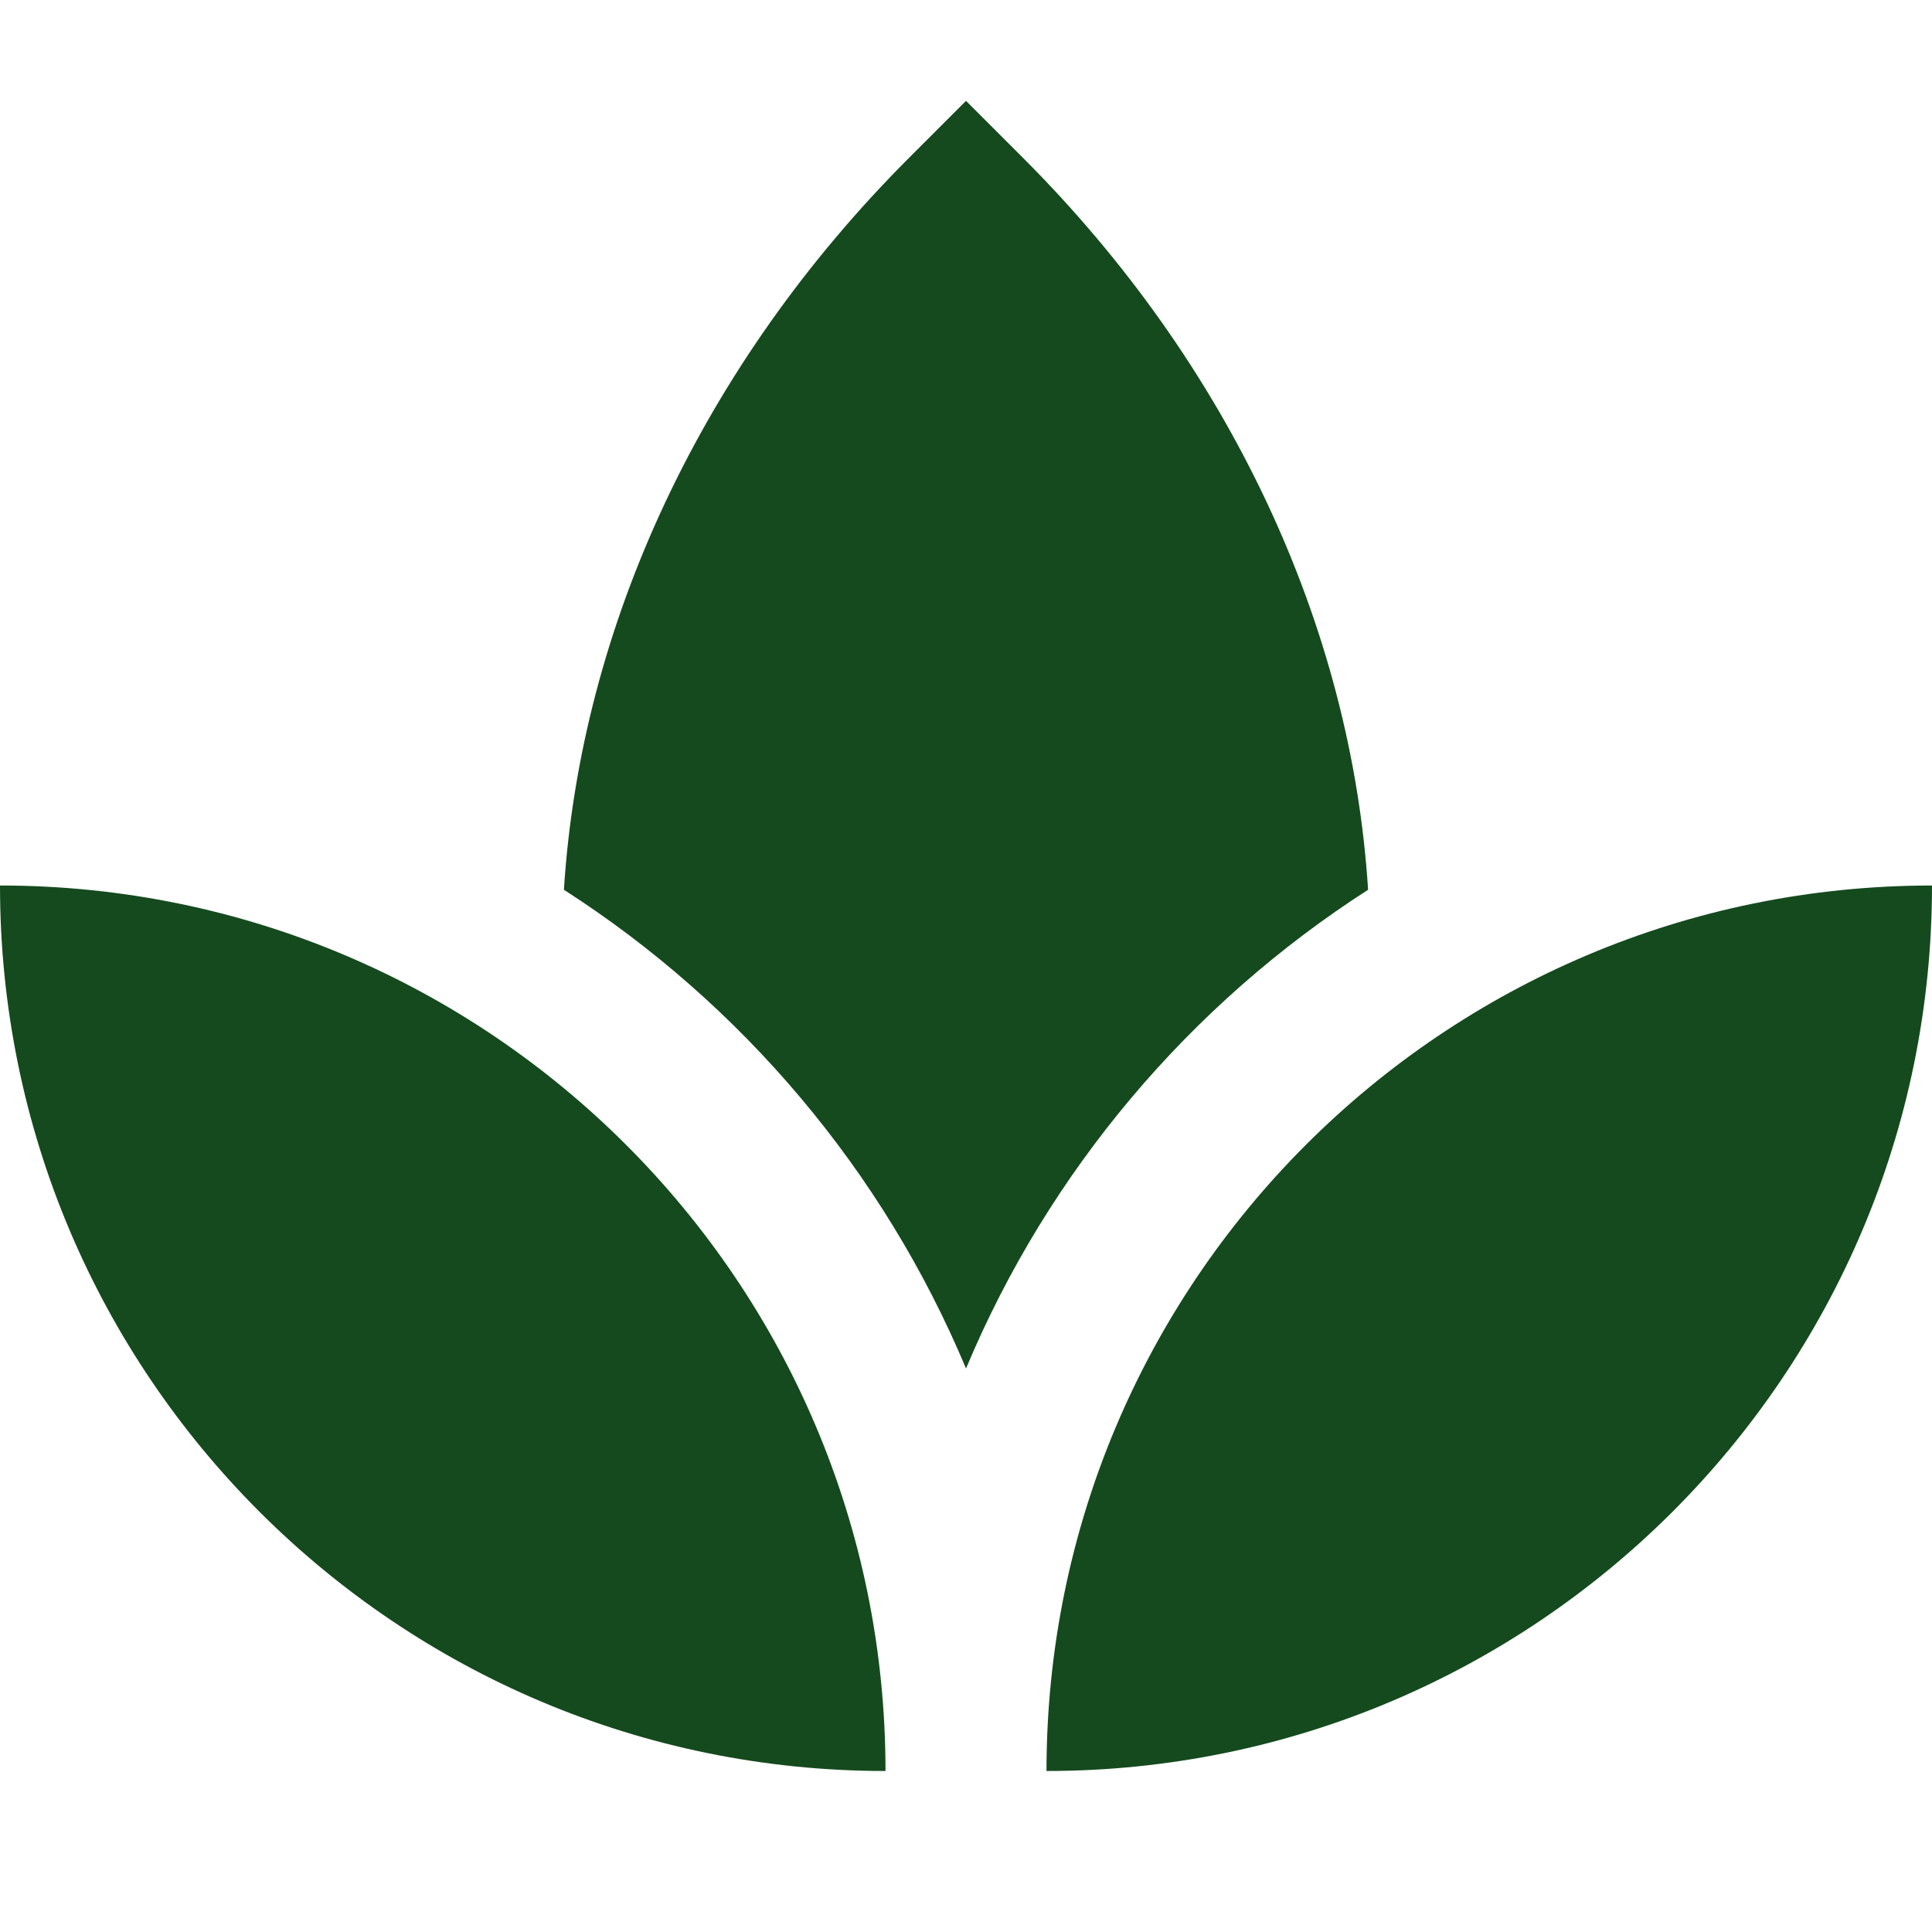
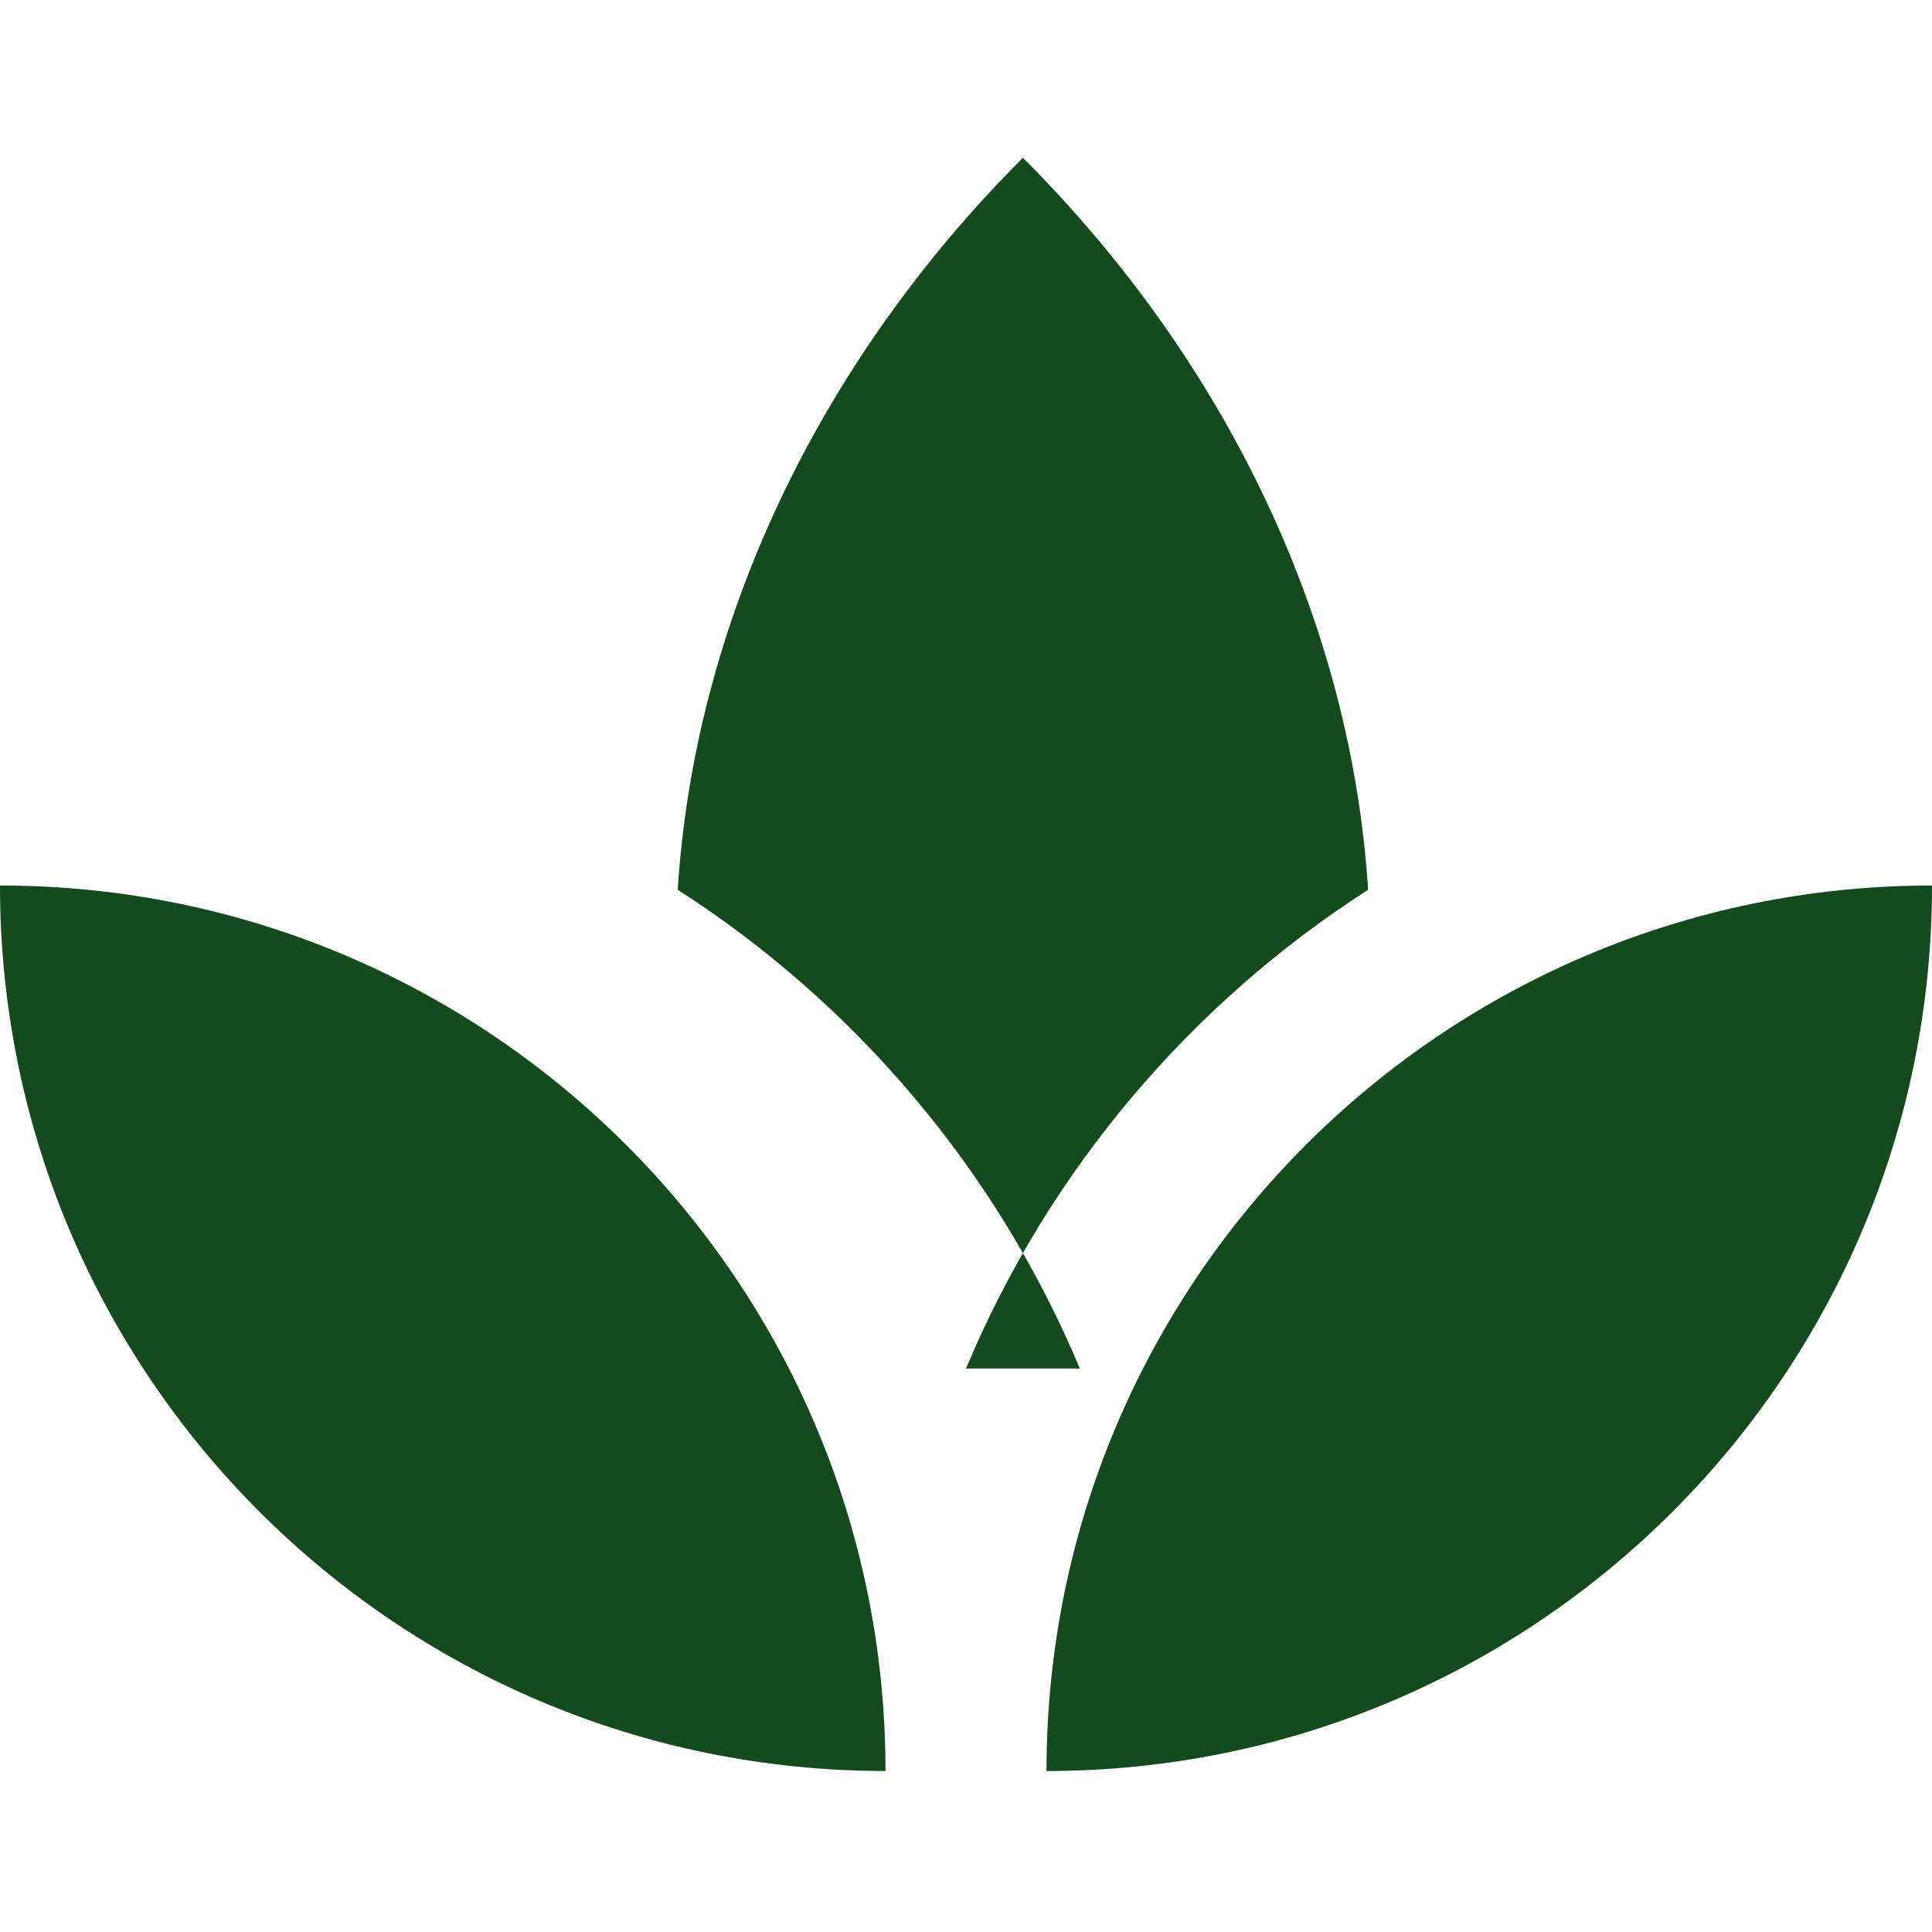
<svg xmlns="http://www.w3.org/2000/svg" fill="#154A1E" viewBox="0 0 24 24">
-   <path d="m13,22c0-6.075,4.925-11,11-11,0,6.075-4.925,11-11,11m-2,0c0-6.075-4.925-11-11-11,0,6.075,4.925,11,11,11m1-5c1.026-2.452,2.782-4.526,4.995-5.947-.208-3.283-1.724-6.53-4.288-9.093l-.707-.707-.707.707c-2.563,2.563-4.08,5.81-4.288,9.093,2.213,1.421,3.969,3.495,4.995,5.947Z" />
+   <path d="m13,22c0-6.075,4.925-11,11-11,0,6.075-4.925,11-11,11m-2,0c0-6.075-4.925-11-11-11,0,6.075,4.925,11,11,11m1-5c1.026-2.452,2.782-4.526,4.995-5.947-.208-3.283-1.724-6.53-4.288-9.093c-2.563,2.563-4.08,5.81-4.288,9.093,2.213,1.421,3.969,3.495,4.995,5.947Z" />
</svg>